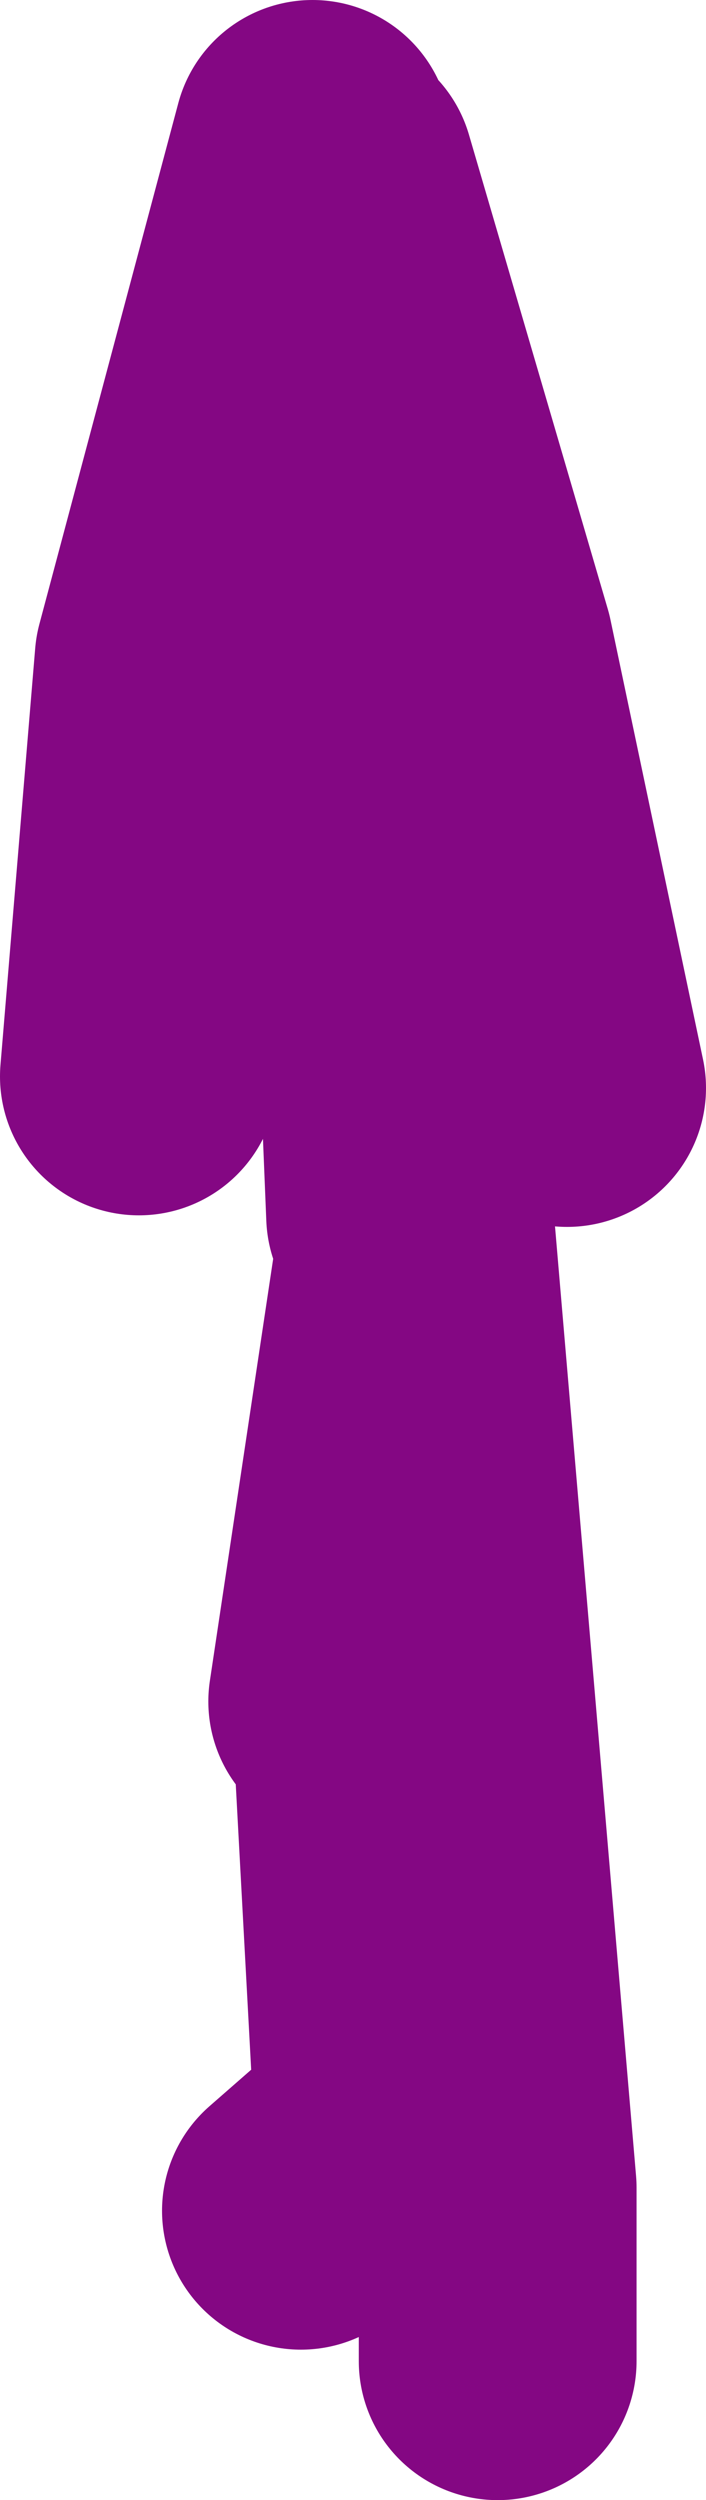
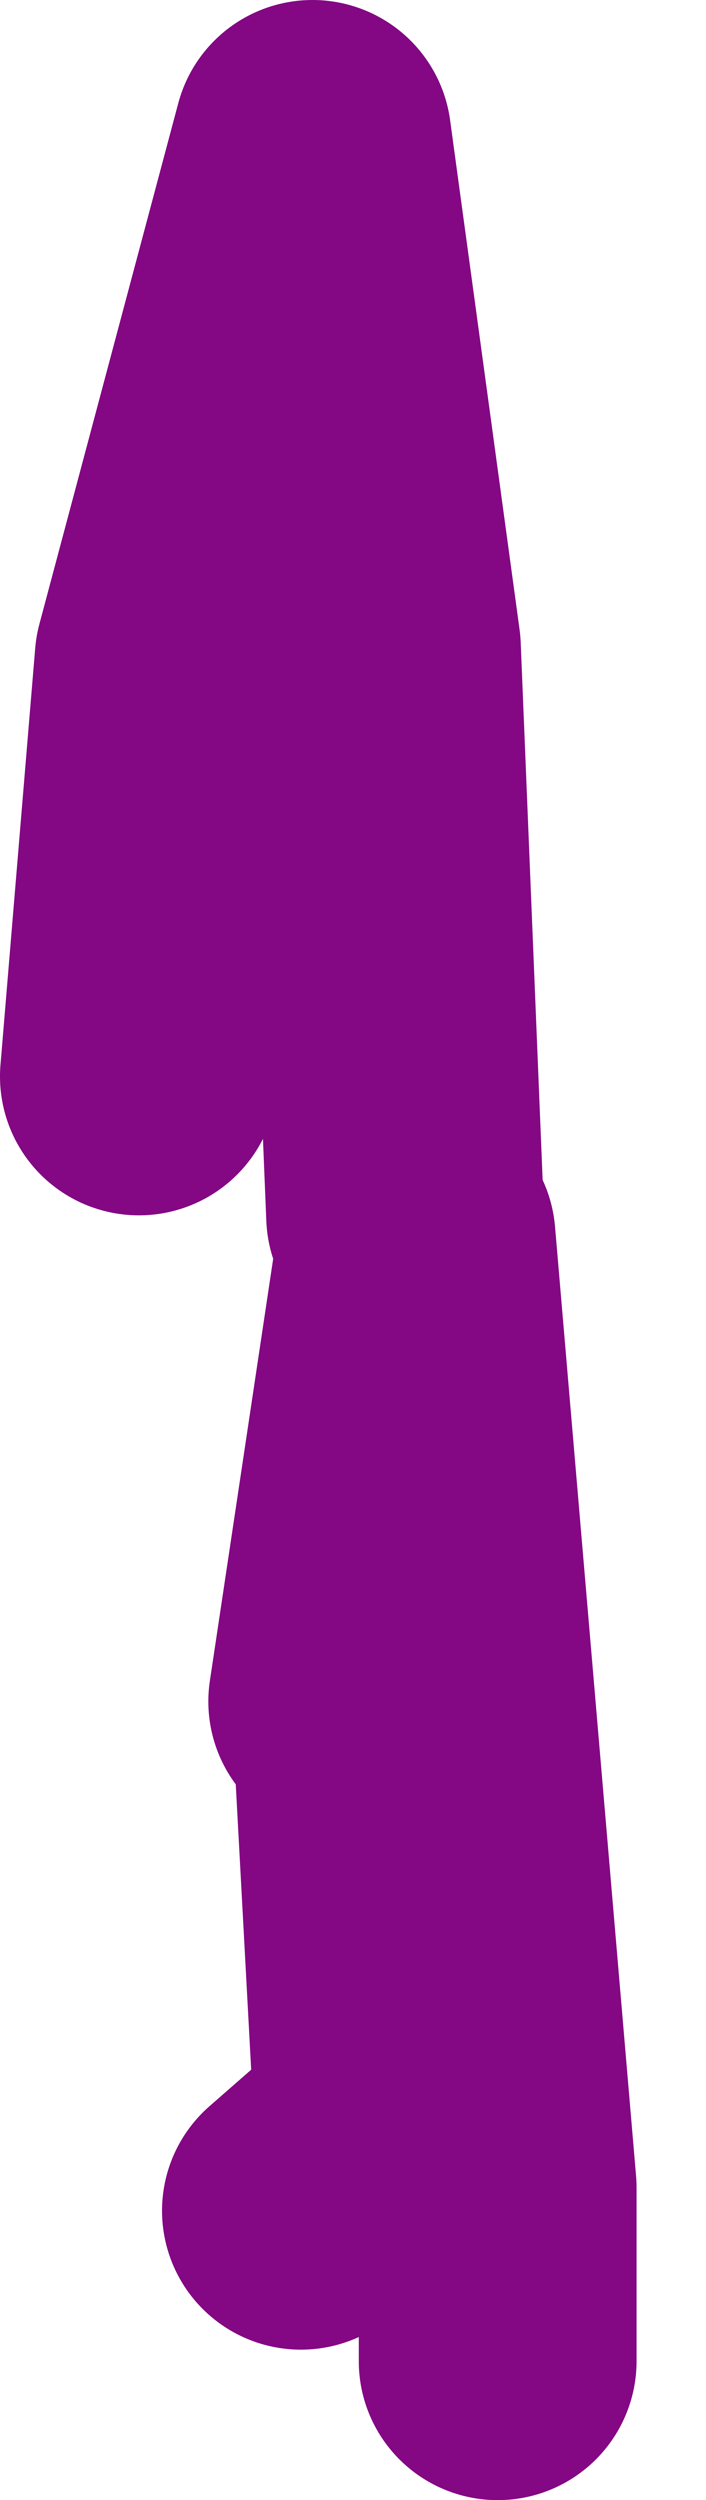
<svg xmlns="http://www.w3.org/2000/svg" height="54.0px" width="15.25px">
  <g transform="matrix(1.0, 0.0, 0.0, 1.0, -90.75, 28.65)">
-     <path d="M98.0 -24.9 L101.0 -14.65 103.0 -5.15 M99.5 -2.4 L99.0 -14.65 97.5 -25.65 94.5 -14.4 93.75 -5.4 M98.25 8.1 L99.75 -1.9 101.5 18.6 101.5 22.35 M97.25 19.1 L99.25 17.35 98.75 8.1" fill="none" stroke="#840783" stroke-linecap="round" stroke-linejoin="round" stroke-width="6.0" />
+     <path d="M98.0 -24.9 M99.5 -2.4 L99.0 -14.65 97.5 -25.65 94.5 -14.4 93.75 -5.4 M98.25 8.1 L99.75 -1.9 101.5 18.6 101.5 22.35 M97.25 19.1 L99.25 17.35 98.75 8.1" fill="none" stroke="#840783" stroke-linecap="round" stroke-linejoin="round" stroke-width="6.0" />
  </g>
</svg>